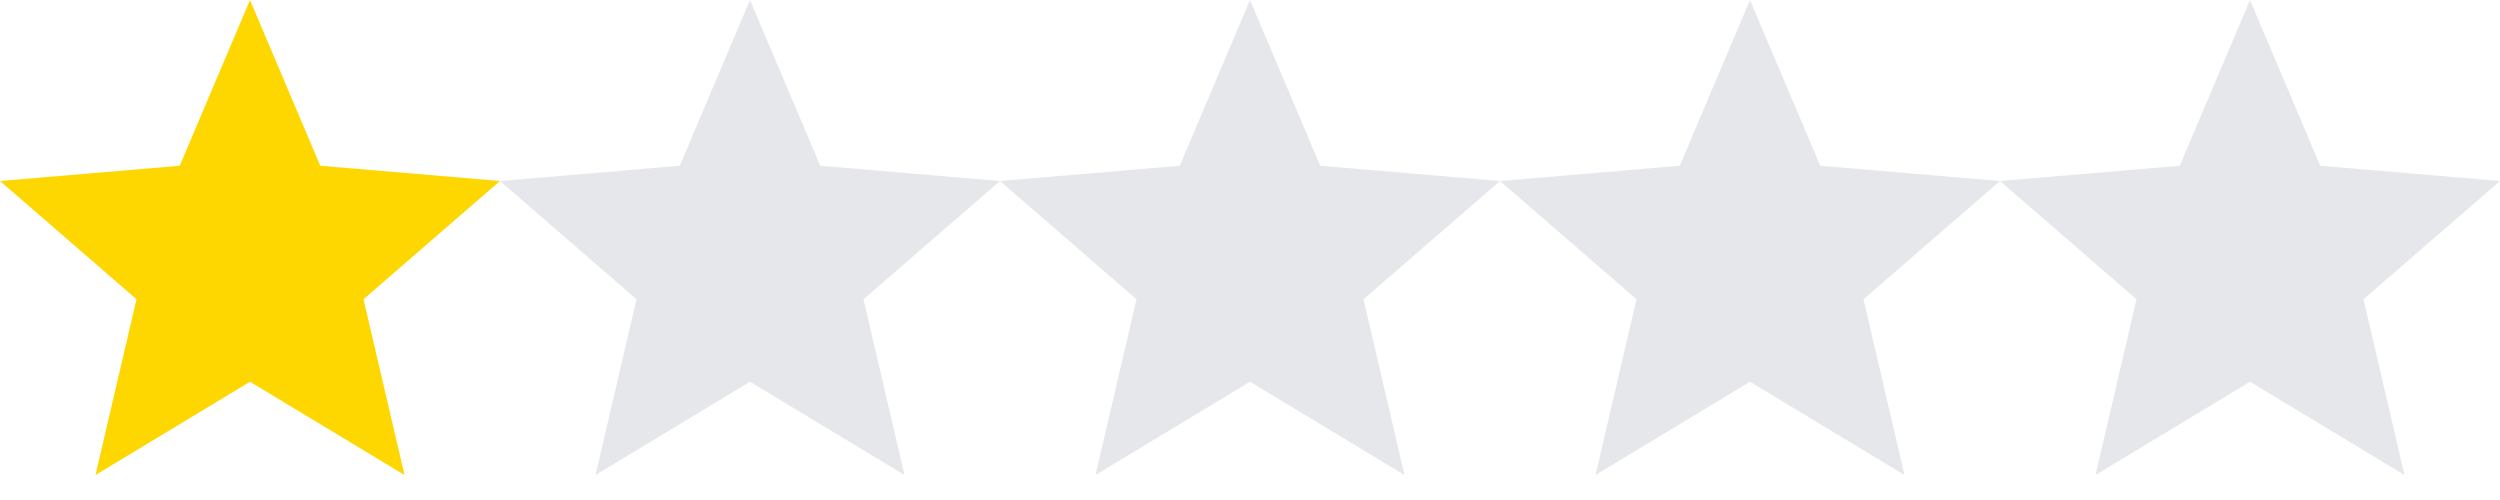
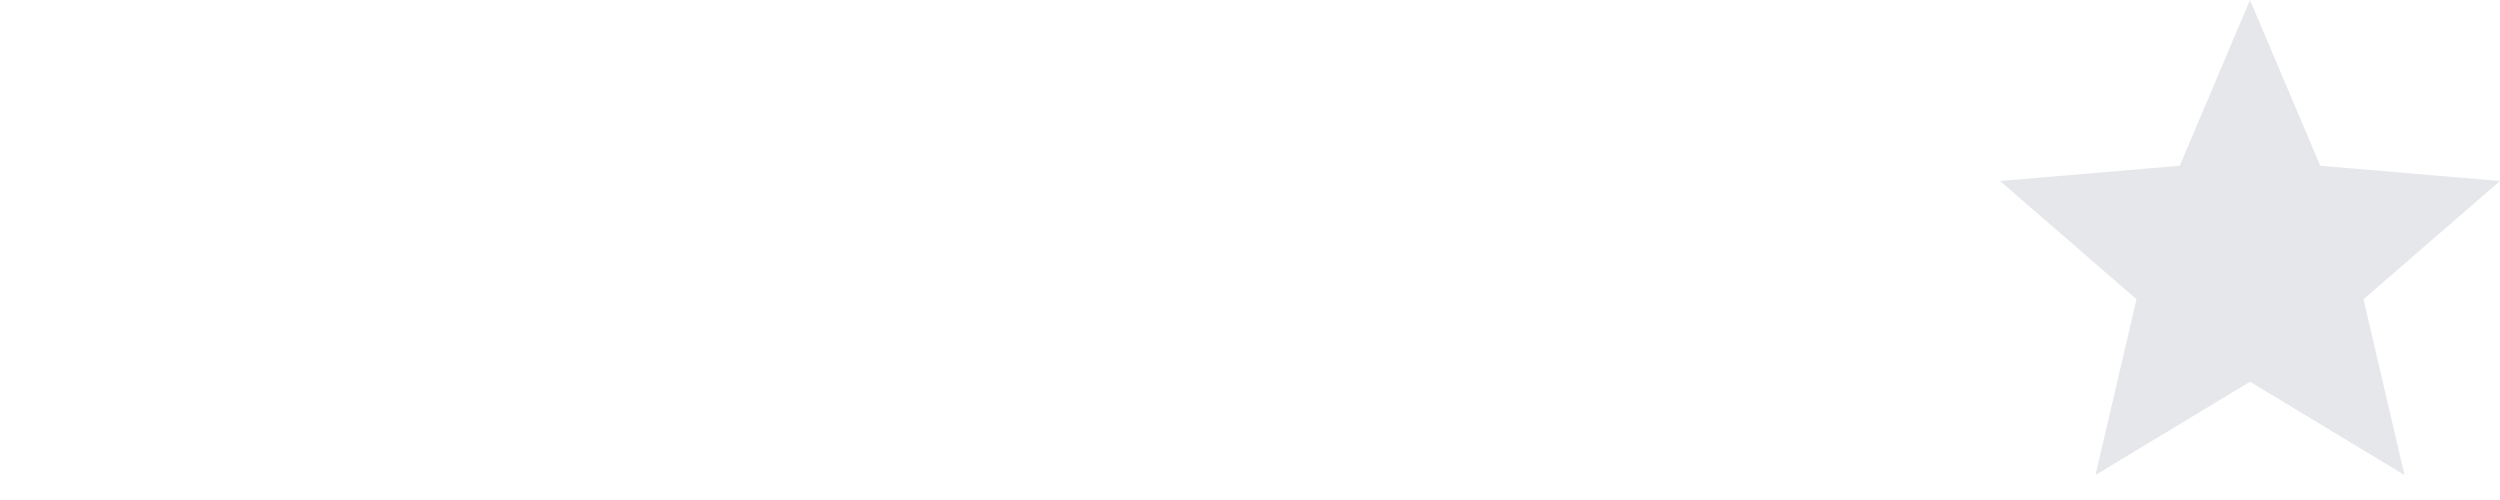
<svg xmlns="http://www.w3.org/2000/svg" width="100" height="20" viewBox="0 0 100 20">
-   <path d="M10 15.27L16.18 19L14.54 11.97L20 7.24L12.81 6.63L10 0L7.19 6.63L0 7.24L5.46 11.97L3.82 19L10 15.27Z" fill="#FFD700" />
-   <path d="M30 15.27L36.18 19L34.54 11.97L40 7.24L32.81 6.63L30 0L27.19 6.63L20 7.24L25.46 11.97L23.82 19L30 15.27Z" fill="#E5E7EB" />
-   <path d="M50 15.27L56.18 19L54.54 11.97L60 7.24L52.81 6.63L50 0L47.19 6.63L40 7.24L45.46 11.97L43.82 19L50 15.27Z" fill="#E5E7EB" />
-   <path d="M70 15.27L76.18 19L74.54 11.97L80 7.24L72.81 6.63L70 0L67.19 6.63L60 7.24L65.46 11.97L63.82 19L70 15.27Z" fill="#E5E7EB" />
  <path d="M90 15.27L96.18 19L94.54 11.97L100 7.24L92.81 6.63L90 0L87.19 6.63L80 7.24L85.46 11.97L83.82 19L90 15.27Z" fill="#E5E7EB" />
</svg>